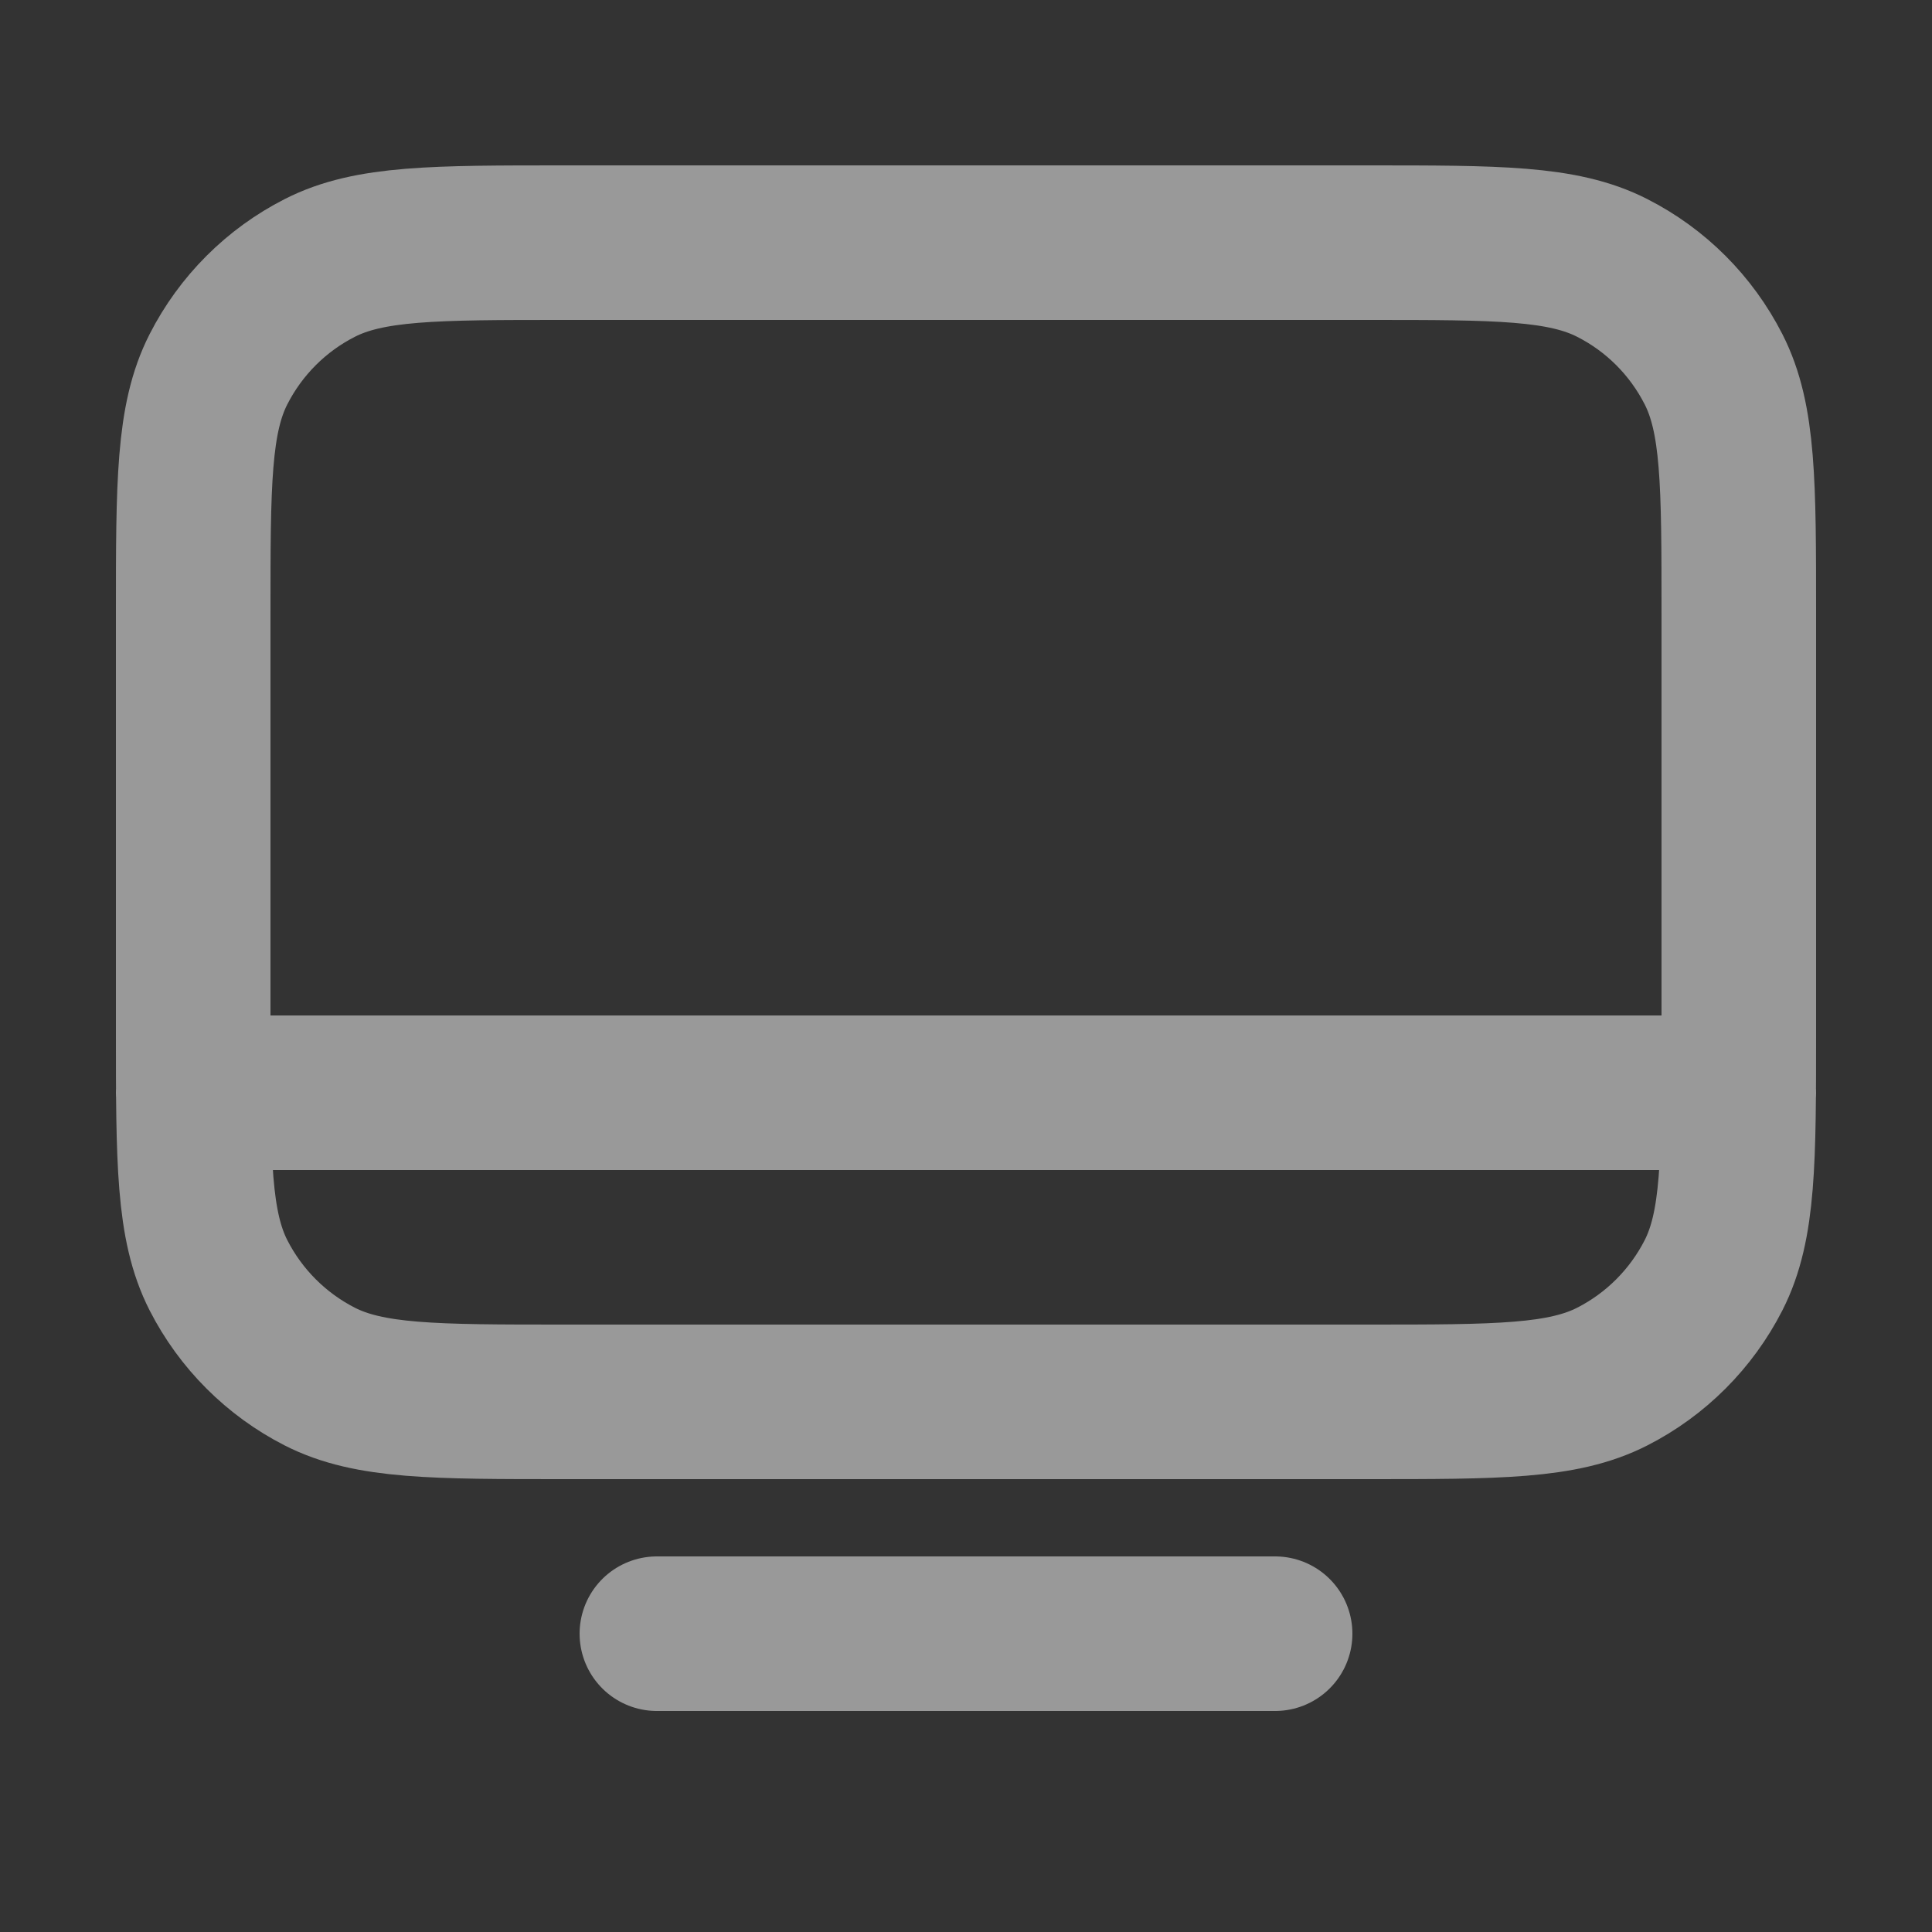
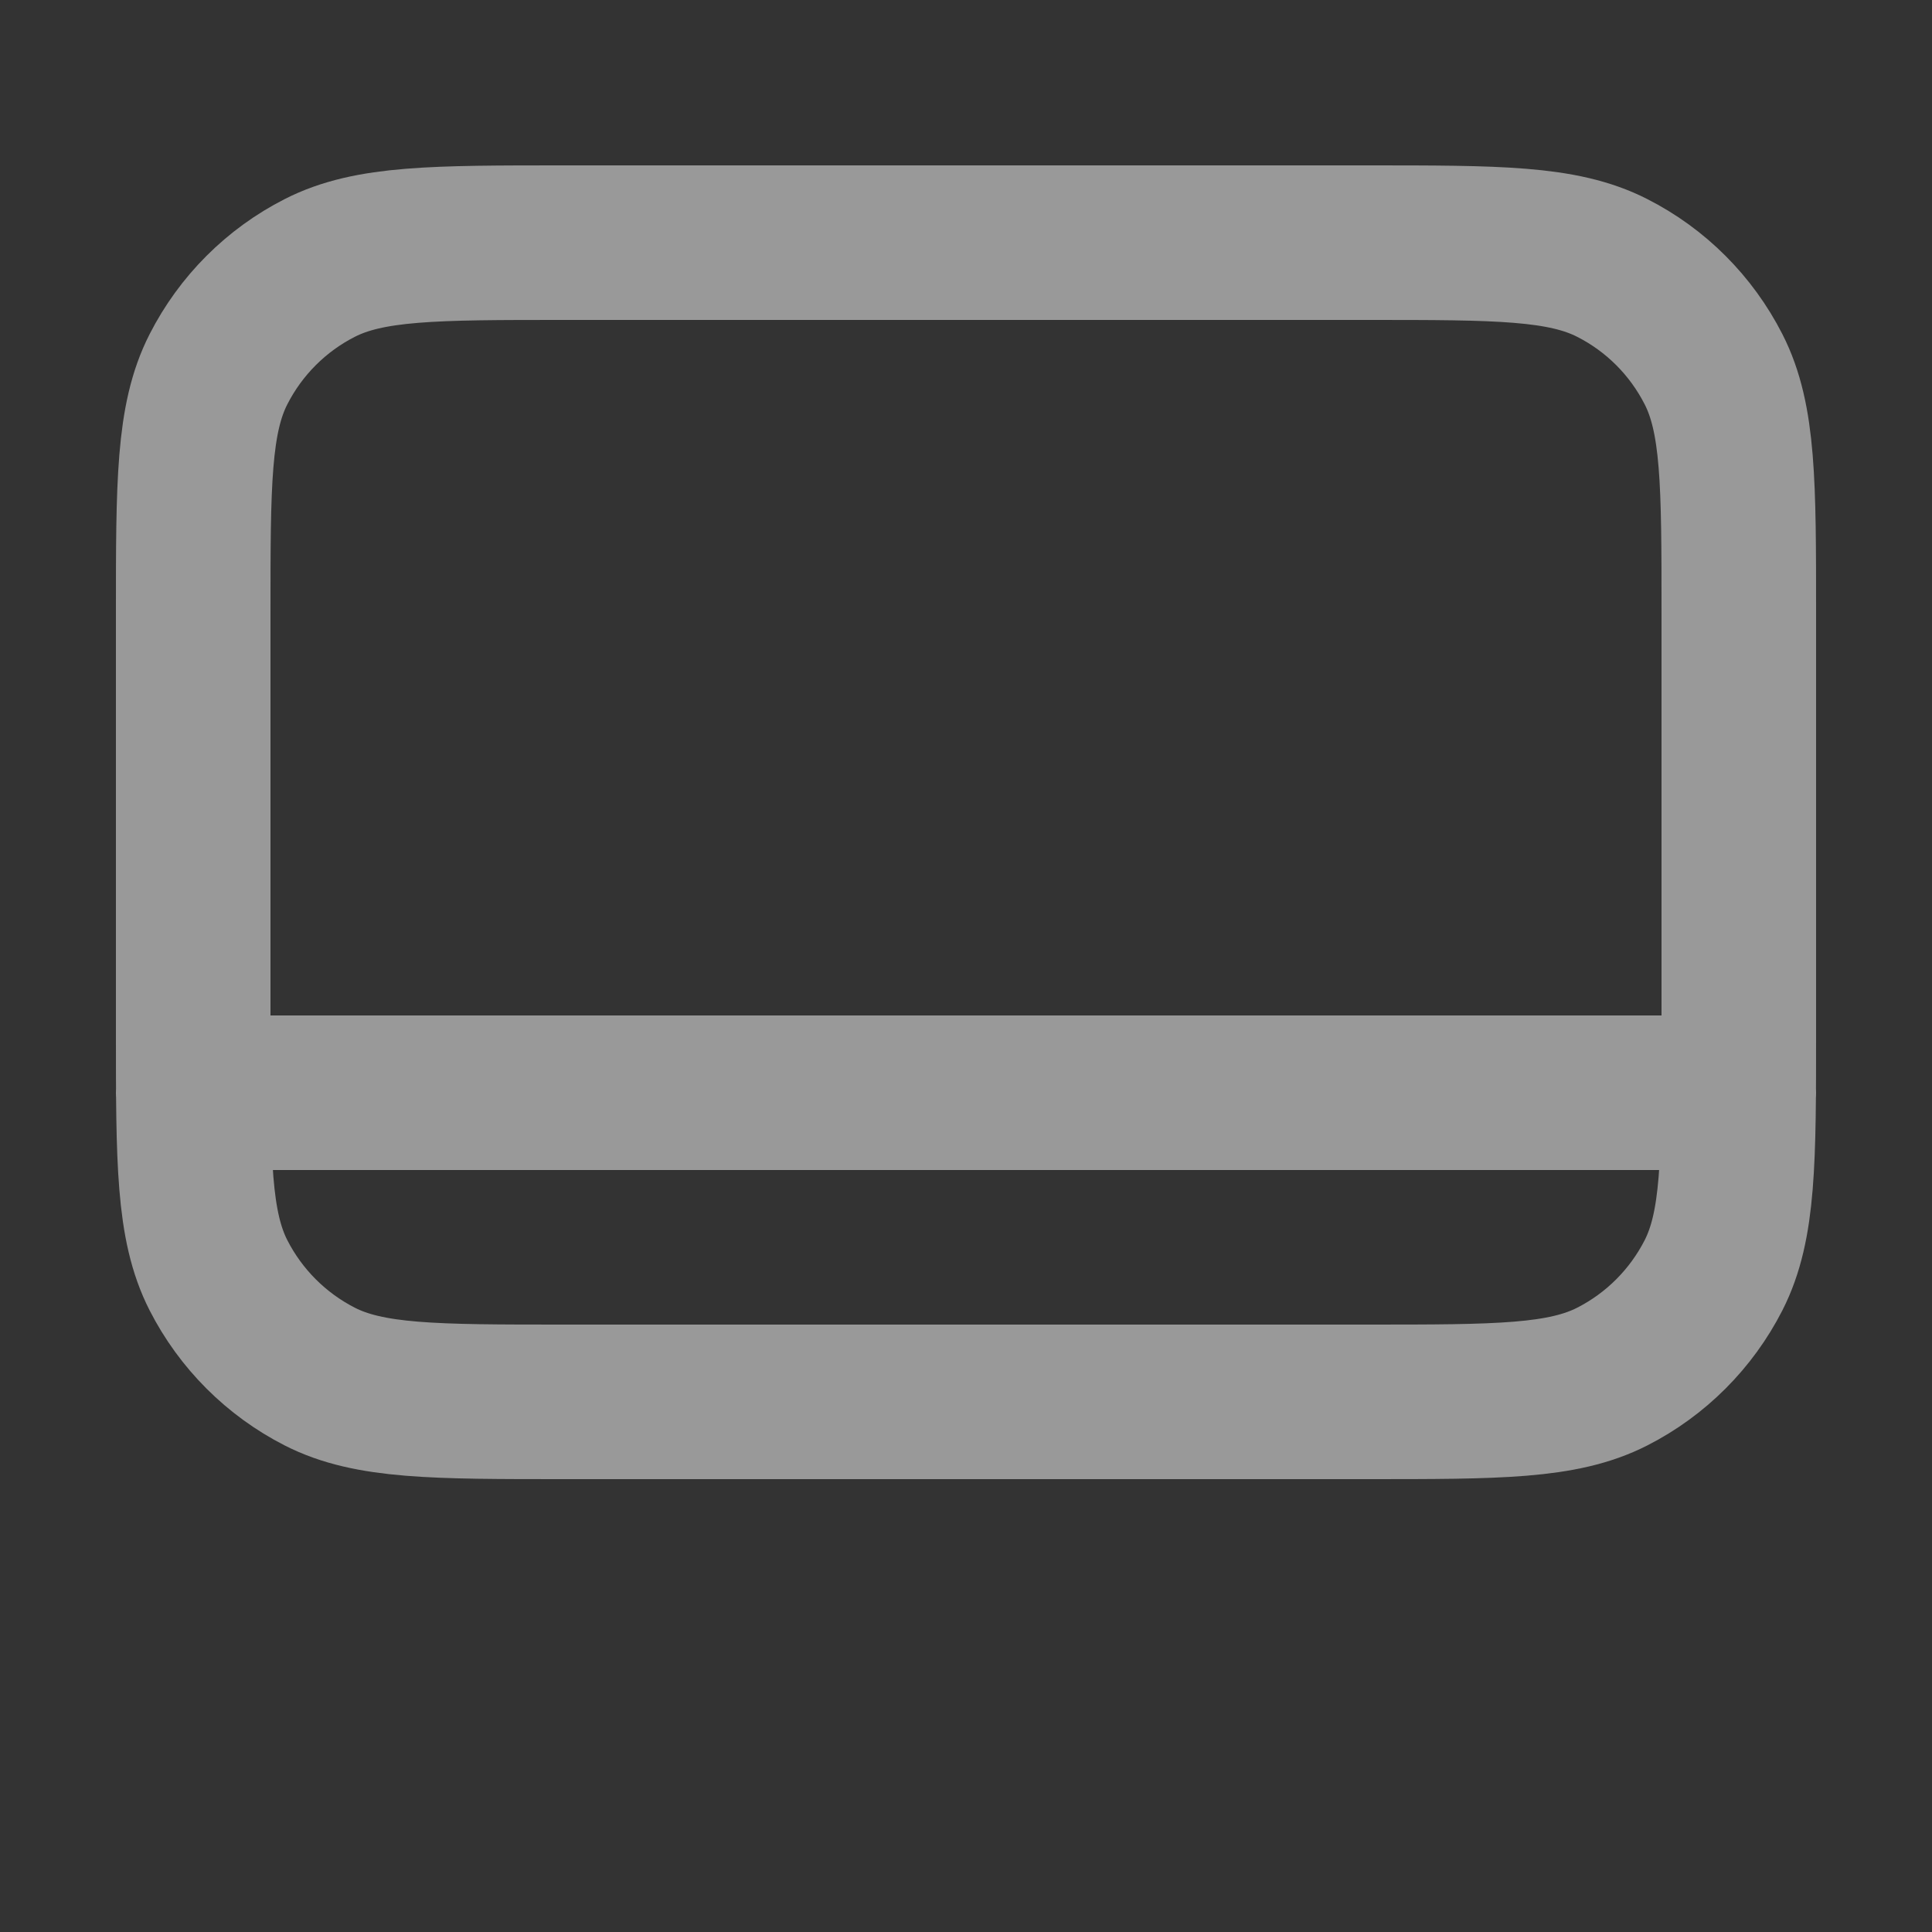
<svg xmlns="http://www.w3.org/2000/svg" width="25" height="25" viewBox="0 0 25 25" fill="none">
  <rect x="0" y="0" width="25" height="25" fill="#333333" stroke="none" />
  <g opacity="0.5">
-     <path d="M2.5 14.14L22.5 14.14M8.5 21.14H16.5M7.3 18.14H17.7C19.38 18.14 20.22 18.14 20.862 17.813C21.427 17.525 21.885 17.066 22.173 16.502C22.5 15.86 22.5 15.02 22.5 13.34V7.94C22.5 6.259 22.5 5.419 22.173 4.778C21.885 4.213 21.427 3.754 20.862 3.467C20.22 3.14 19.38 3.14 17.7 3.14H7.3C5.62 3.14 4.78 3.14 4.138 3.467C3.574 3.754 3.115 4.213 2.827 4.778C2.5 5.419 2.5 6.259 2.5 7.94V13.34C2.5 15.02 2.5 15.86 2.827 16.502C3.115 17.066 3.574 17.525 4.138 17.813C4.78 18.14 5.62 18.14 7.3 18.14Z" stroke="white" stroke-width="2" stroke-linecap="round" stroke-linejoin="round" />
+     <path d="M2.5 14.14L22.5 14.14H16.5M7.3 18.14H17.7C19.38 18.14 20.22 18.14 20.862 17.813C21.427 17.525 21.885 17.066 22.173 16.502C22.5 15.86 22.5 15.02 22.5 13.34V7.94C22.5 6.259 22.5 5.419 22.173 4.778C21.885 4.213 21.427 3.754 20.862 3.467C20.22 3.14 19.38 3.14 17.7 3.14H7.3C5.62 3.14 4.78 3.14 4.138 3.467C3.574 3.754 3.115 4.213 2.827 4.778C2.5 5.419 2.5 6.259 2.5 7.94V13.34C2.5 15.02 2.5 15.86 2.827 16.502C3.115 17.066 3.574 17.525 4.138 17.813C4.78 18.14 5.62 18.14 7.3 18.14Z" stroke="white" stroke-width="2" stroke-linecap="round" stroke-linejoin="round" />
  </g>
</svg>